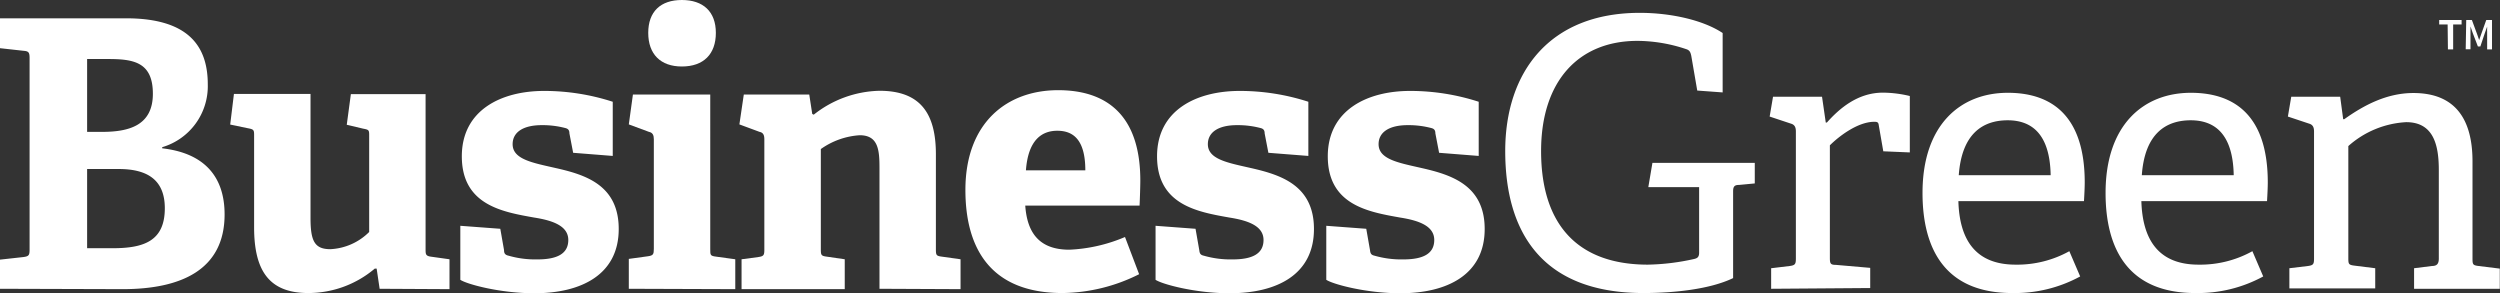
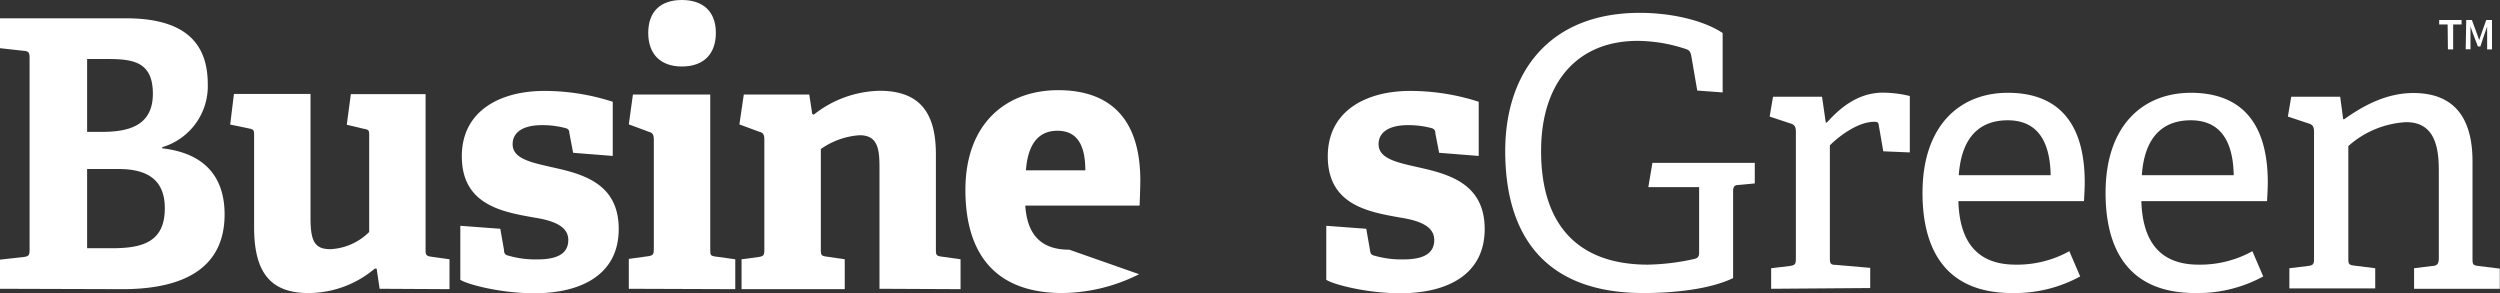
<svg xmlns="http://www.w3.org/2000/svg" id="Layer_1" data-name="Layer 1" viewBox="0 0 334.6 39.25">
  <rect x="0" y="0" width="334.6" height="39.25" fill="#333333" stroke="none" />
  <defs>
    <style>.cls-1{fill:#fff;}</style>
  </defs>
  <path class="cls-1" d="M34.59,71.43v-3.9l3.16-.35c.7-.1.8-.25.8-1V40.58c0-.75-.1-.95-.8-1l-3.16-.35v-4H51.45c8.55,0,10.95,3.9,10.95,8.85a8.52,8.52,0,0,1-6.1,8.4v.15c5.7.65,8.35,3.85,8.35,8.85,0,7.4-5.8,10-13.65,10Zm13.66-21c3.6,0,6.8-.85,6.8-5.1s-2.6-4.65-6-4.65H46.25v9.75ZM49.7,66c4.2,0,6.95-1,6.95-5.35,0-4.15-2.8-5.25-6.2-5.25h-4.2V66Z" transform="translate(-34.59 -32.78)" />
  <path class="cls-1" d="M85.4,71.43l-.4-2.7-.25,0A13.78,13.78,0,0,1,75.85,72c-5.25,0-7.25-3-7.25-8.8V51c0-.8,0-.9-.8-1.05l-2.4-.5.5-4.1H76.15V61.93c0,3.05.5,4.2,2.65,4.2A7.87,7.87,0,0,0,84,63.83V51c0-.8,0-.85-.8-1L81,49.48l.55-4.1h10V66.13c0,.65,0,.9.7,1l2.5.35v4Z" transform="translate(-34.59 -32.78)" />
  <path class="cls-1" d="M111.3,53.23l-.5-2.6c0-.4-.15-.6-.5-.7a11.91,11.91,0,0,0-3.2-.4c-2.5,0-3.9.95-3.9,2.55,0,2.05,2.75,2.5,5.8,3.2,4,.9,8.4,2.3,8.4,8.15,0,6.1-5,8.6-11.3,8.6-4.55,0-9-1.2-9.9-1.8V63l5.35.4.5,2.85c0,.45.15.65.6.75a13,13,0,0,0,3.85.5c2.65,0,4.15-.75,4.15-2.6s-2-2.6-4.55-3c-4.2-.75-9.7-1.65-9.7-8.2,0-6.2,5.3-8.75,11-8.75a29.76,29.76,0,0,1,9.2,1.45v7.25Z" transform="translate(-34.59 -32.78)" />
  <path class="cls-1" d="M118.75,71.43v-4l2.55-.35c.7-.1.8-.25.8-1V51.43c0-.55-.15-.9-.65-1l-2.7-1,.55-4h10.35V66.13c0,.8,0,.9.8,1l2.55.35v4Z" transform="translate(-34.59 -32.78)" />
  <path class="cls-1" d="M152.3,71.43V55.28c0-2.4-.15-4.4-2.65-4.4a10.09,10.09,0,0,0-5.2,1.85v13.4c0,.8.05.9.8,1l2.4.35v4H133.84v-4l2.25-.3c.71-.1.8-.25.8-1V51.43c0-.55-.14-.9-.64-1l-2.7-1,.59-4h8.76l.4,2.6.2.1a14.66,14.66,0,0,1,8.8-3.2c5.45,0,7.55,3,7.55,8.5V66.13c0,.8.05.9.8,1l2.5.35v4Z" transform="translate(-34.59 -32.78)" />
-   <path class="cls-1" d="M187.05,69.48A23.36,23.36,0,0,1,176.8,72c-9.65,0-13-6-13-13.8,0-9,5.56-13.35,12.41-13.35,6.6,0,11,3.45,11,12.1,0,.6-.05,2.35-.1,3.35h-15.3c.25,3.55,1.8,5.9,5.9,5.9a21.3,21.3,0,0,0,7.45-1.7Zm-7.2-13.9c0-4.2-1.7-5.3-3.75-5.3s-3.9,1.2-4.2,5.3Z" transform="translate(-34.59 -32.78)" />
-   <path class="cls-1" d="M204.35,53.23l-.5-2.6c0-.4-.15-.6-.5-.7a11.91,11.91,0,0,0-3.2-.4c-2.5,0-3.9.95-3.9,2.55,0,2.05,2.75,2.5,5.8,3.2,3.95.9,8.4,2.3,8.4,8.15,0,6.1-4.95,8.6-11.3,8.6-4.55,0-9-1.2-9.9-1.8V63l5.35.4.5,2.85c.05.45.15.65.6.75a13,13,0,0,0,3.85.5c2.65,0,4.15-.75,4.15-2.6s-2-2.6-4.55-3c-4.2-.75-9.7-1.65-9.7-8.2,0-6.2,5.3-8.75,11.05-8.75a29.76,29.76,0,0,1,9.2,1.45v7.25Z" transform="translate(-34.59 -32.78)" />
+   <path class="cls-1" d="M187.05,69.48A23.36,23.36,0,0,1,176.8,72c-9.65,0-13-6-13-13.8,0-9,5.56-13.35,12.41-13.35,6.6,0,11,3.45,11,12.1,0,.6-.05,2.35-.1,3.35h-15.3c.25,3.55,1.8,5.9,5.9,5.9Zm-7.2-13.9c0-4.2-1.7-5.3-3.75-5.3s-3.9,1.2-4.2,5.3Z" transform="translate(-34.59 -32.78)" />
  <path class="cls-1" d="M227.2,53.23l-.5-2.6c0-.4-.15-.6-.5-.7a11.91,11.91,0,0,0-3.2-.4c-2.5,0-3.9.95-3.9,2.55,0,2.05,2.75,2.5,5.8,3.2,3.95.9,8.4,2.3,8.4,8.15,0,6.1-5,8.6-11.3,8.6-4.55,0-9-1.2-9.9-1.8V63l5.35.4.5,2.85c.05.45.15.65.6.75a13,13,0,0,0,3.85.5c2.65,0,4.15-.75,4.15-2.6s-2-2.6-4.55-3c-4.2-.75-9.7-1.65-9.7-8.2,0-6.2,5.3-8.75,11-8.75a29.76,29.76,0,0,1,9.2,1.45v7.25Z" transform="translate(-34.59 -32.78)" />
  <path class="cls-1" d="M267.35,57.53c-.6,0-.8.2-.8.85V70c-3.1,1.5-7.95,2-12,2-13.5,0-18.5-8.05-18.5-19,0-10.6,5.95-18.5,18-18.5,4.25,0,8.55,1,11.1,2.7v7.95l-3.4-.25-.8-4.65c-.1-.45-.2-.75-.7-.9a20.75,20.75,0,0,0-6.5-1.1c-7.9,0-12.9,5.4-12.9,14.75,0,9.85,4.9,15.2,14.3,15.2a30.44,30.44,0,0,0,6.15-.75c.45-.1.7-.25.7-.85V57.83h-6.8l.55-3.25h13.7v2.75Z" transform="translate(-34.59 -32.78)" />
  <path class="cls-1" d="M271.64,71.43V68.68l2.5-.3c.7-.1.81-.25.81-1v-17c0-.55-.15-.9-.65-1.05l-2.86-.95.45-2.65h6.56l.5,3.45.15,0c1.65-1.85,4.1-4,7.5-4a15.74,15.74,0,0,1,3.6.45v7.55l-3.55-.15-.6-3.45c-.05-.4-.15-.5-.6-.5-2.25,0-4.8,2-5.95,3.15v15c0,.8.05,1,.8,1l4.6.4v2.7Z" transform="translate(-34.59 -32.78)" />
  <path class="cls-1" d="M313,69.78A18.29,18.29,0,0,1,303.9,72c-9.06,0-12-6-12-13.4,0-9.15,5.11-13.4,11.41-13.4,6.1,0,10.3,3.3,10.3,12,0,.65-.05,1.65-.1,2.5H296.7c.14,5.05,2.2,8.5,7.65,8.5a14.39,14.39,0,0,0,7.2-1.8Zm-3.95-13.55c-.1-5.7-2.7-7.35-5.75-7.35-3.35,0-6.15,1.8-6.55,7.35Z" transform="translate(-34.59 -32.78)" />
  <path class="cls-1" d="M337.5,69.78A18.29,18.29,0,0,1,328.4,72c-9.06,0-12-6-12-13.4,0-9.15,5.11-13.4,11.41-13.4,6.1,0,10.3,3.3,10.3,12,0,.65-.05,1.65-.1,2.5H321.19c.15,5.05,2.2,8.5,7.65,8.5a14.4,14.4,0,0,0,7.21-1.8Zm-3.95-13.55c-.1-5.7-2.7-7.35-5.75-7.35-3.35,0-6.16,1.8-6.55,7.35Z" transform="translate(-34.59 -32.78)" />
  <path class="cls-1" d="M357.69,71.43V68.68l2.4-.3c.66,0,.91-.3.91-1V55.53c0-3.25-.66-6.4-4.36-6.4a12.64,12.64,0,0,0-7.75,3.2v15c0,.8.05.9.8,1l2.8.35v2.7H341V68.68l2.5-.3c.7-.1.8-.25.8-1v-17c0-.55-.15-.9-.65-1.05l-2.85-.95.45-2.65h6.55l.4,3,.15,0c2.6-1.85,5.66-3.5,9.25-3.5,5.76,0,7.91,3.7,7.91,9.15v13c0,.8.05.9.8,1l2.85.35v2.7Z" transform="translate(-34.59 -32.78)" />
  <path class="cls-1" d="M125.85,41.68c-2.85,0-4.5-1.65-4.5-4.5s1.65-4.4,4.5-4.4,4.55,1.55,4.55,4.4S128.75,41.68,125.85,41.68Z" transform="translate(-34.59 -32.78)" />
  <path class="cls-1" d="M362.18,36.05h-1.13v-.59h3v.59h-1.13v3.34h-.7Z" transform="translate(-34.59 -32.78)" />
  <path class="cls-1" d="M364.67,35.46h.76l.71,1.93.26.75h0l.26-.75.69-1.93h.77v3.93h-.65v-1.8c0-.09,0-.19,0-.3s0-.21,0-.32a1.84,1.84,0,0,1,0-.33l0-.3h0l-.32.9L366.56,39h-.33l-.68-1.78-.31-.9h0l0,.3,0,.33c0,.11,0,.21,0,.32s0,.21,0,.3v1.8h-.64Z" transform="translate(-34.59 -32.78)" />
</svg>